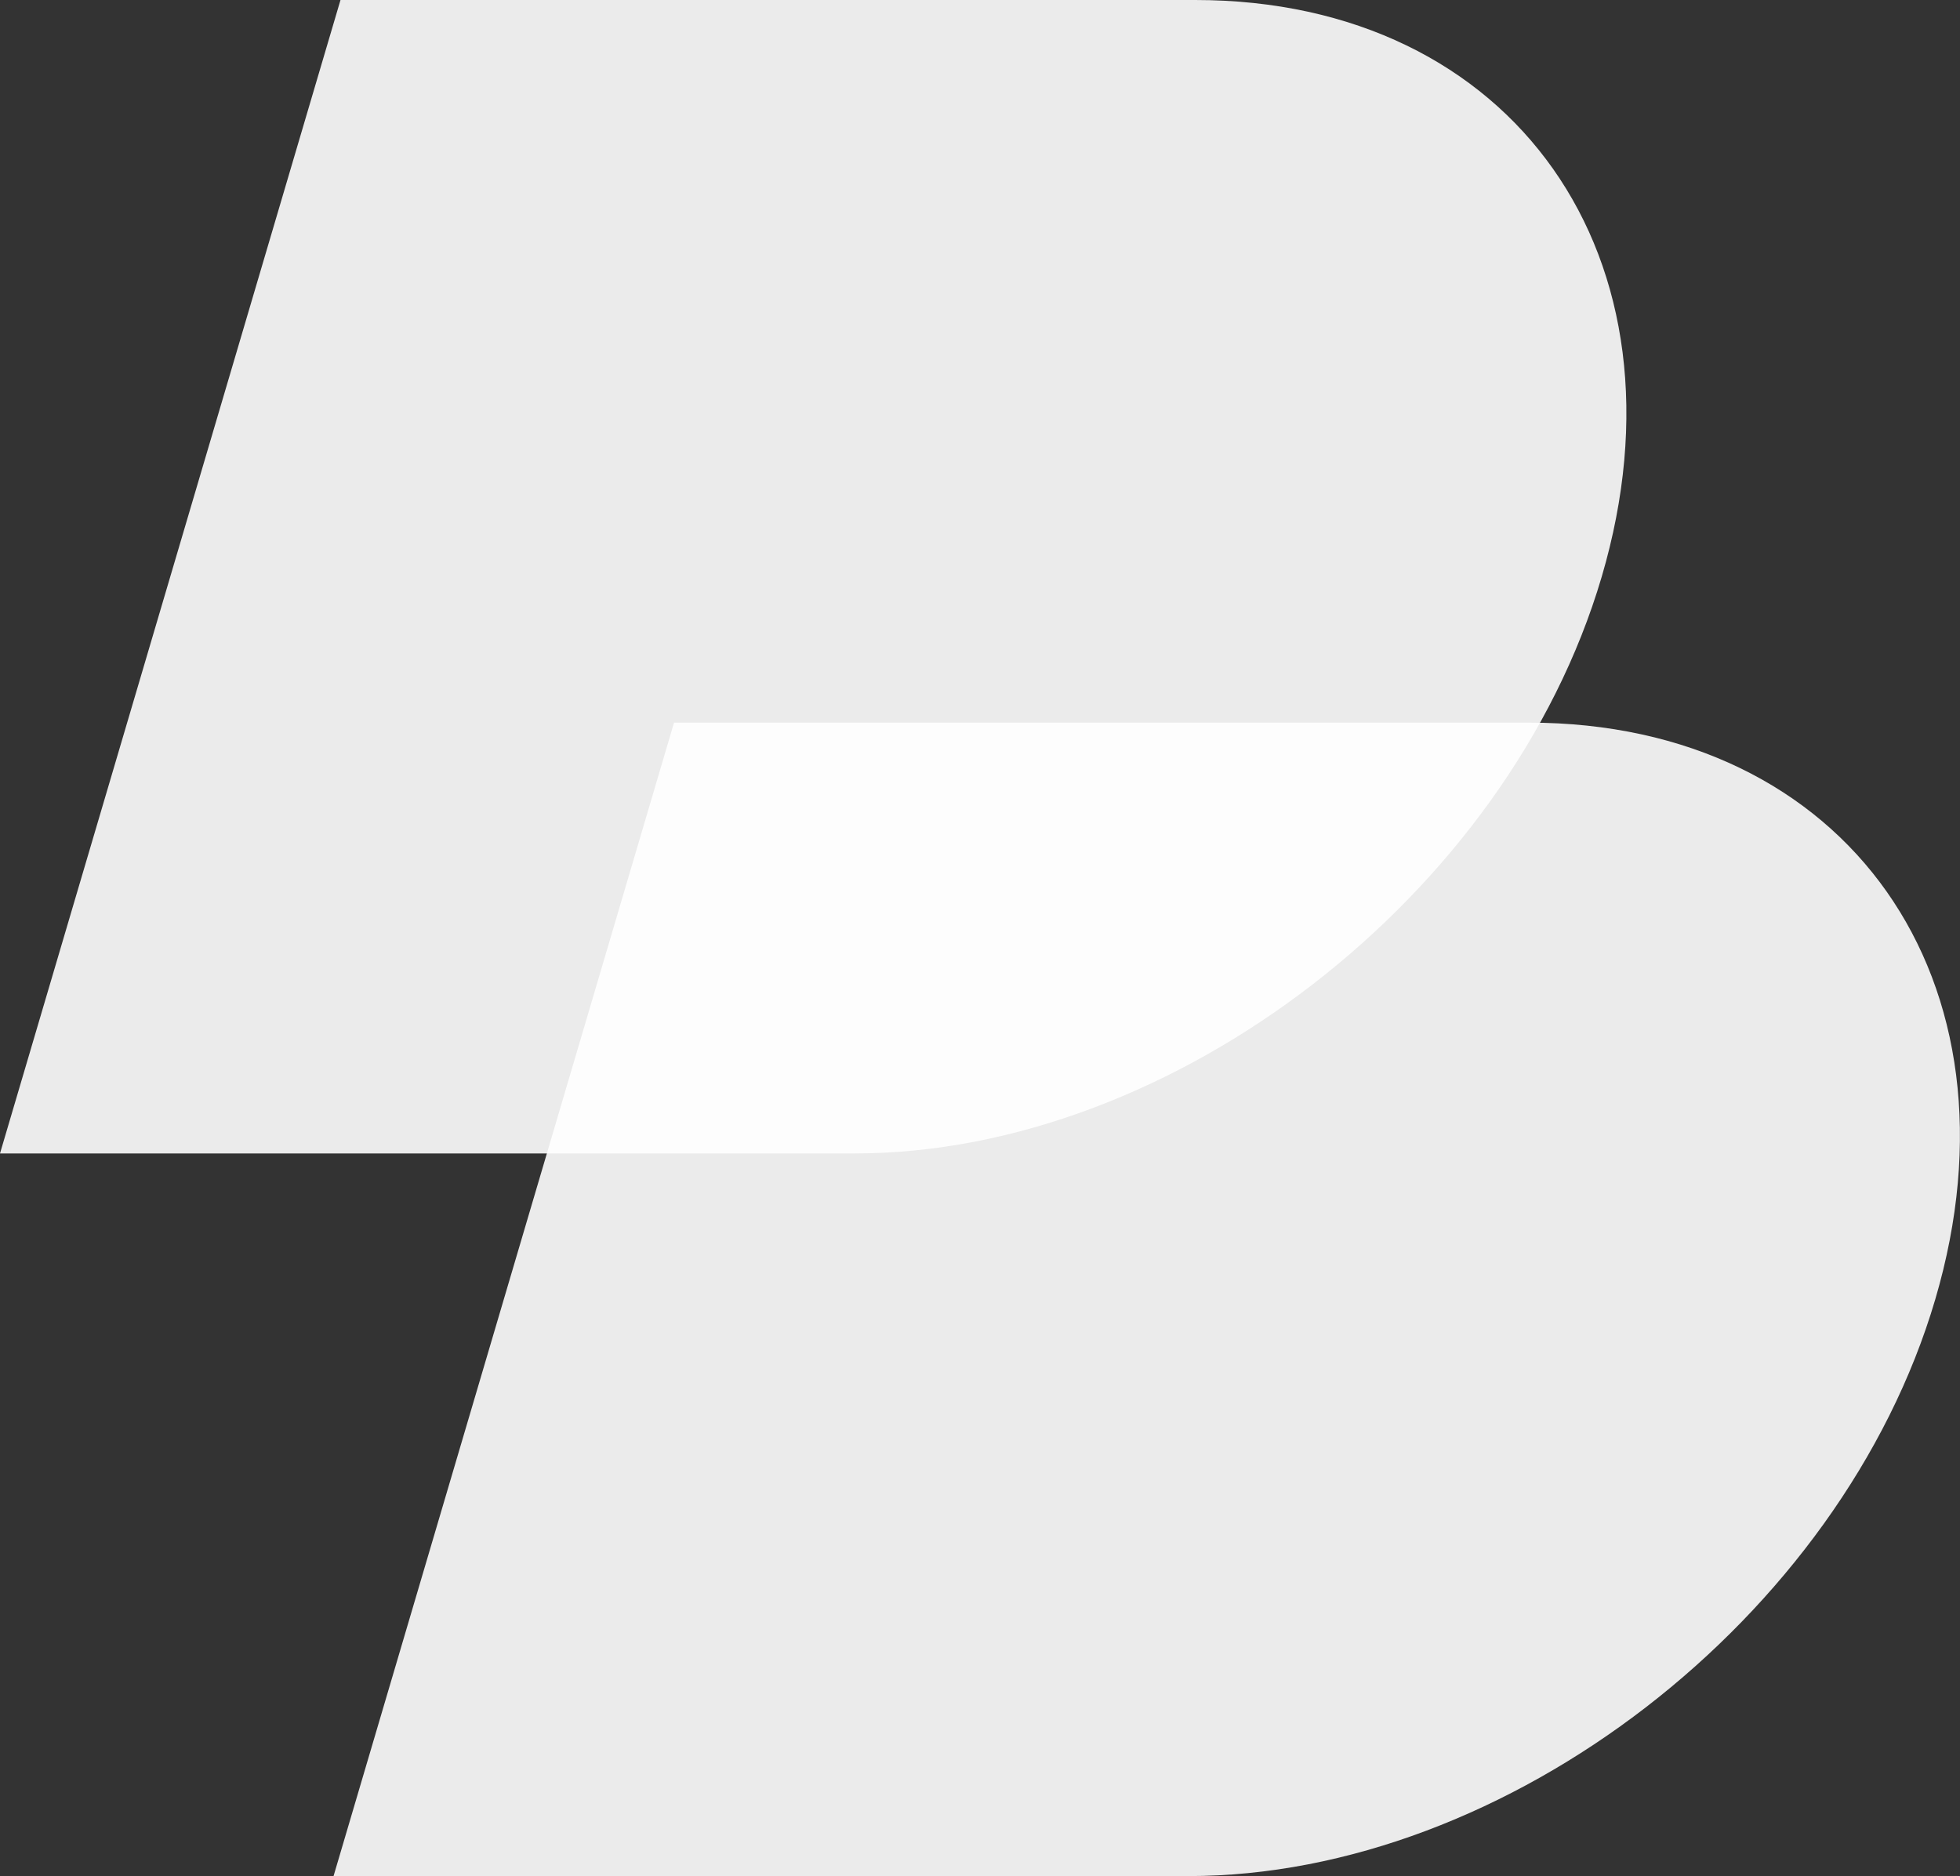
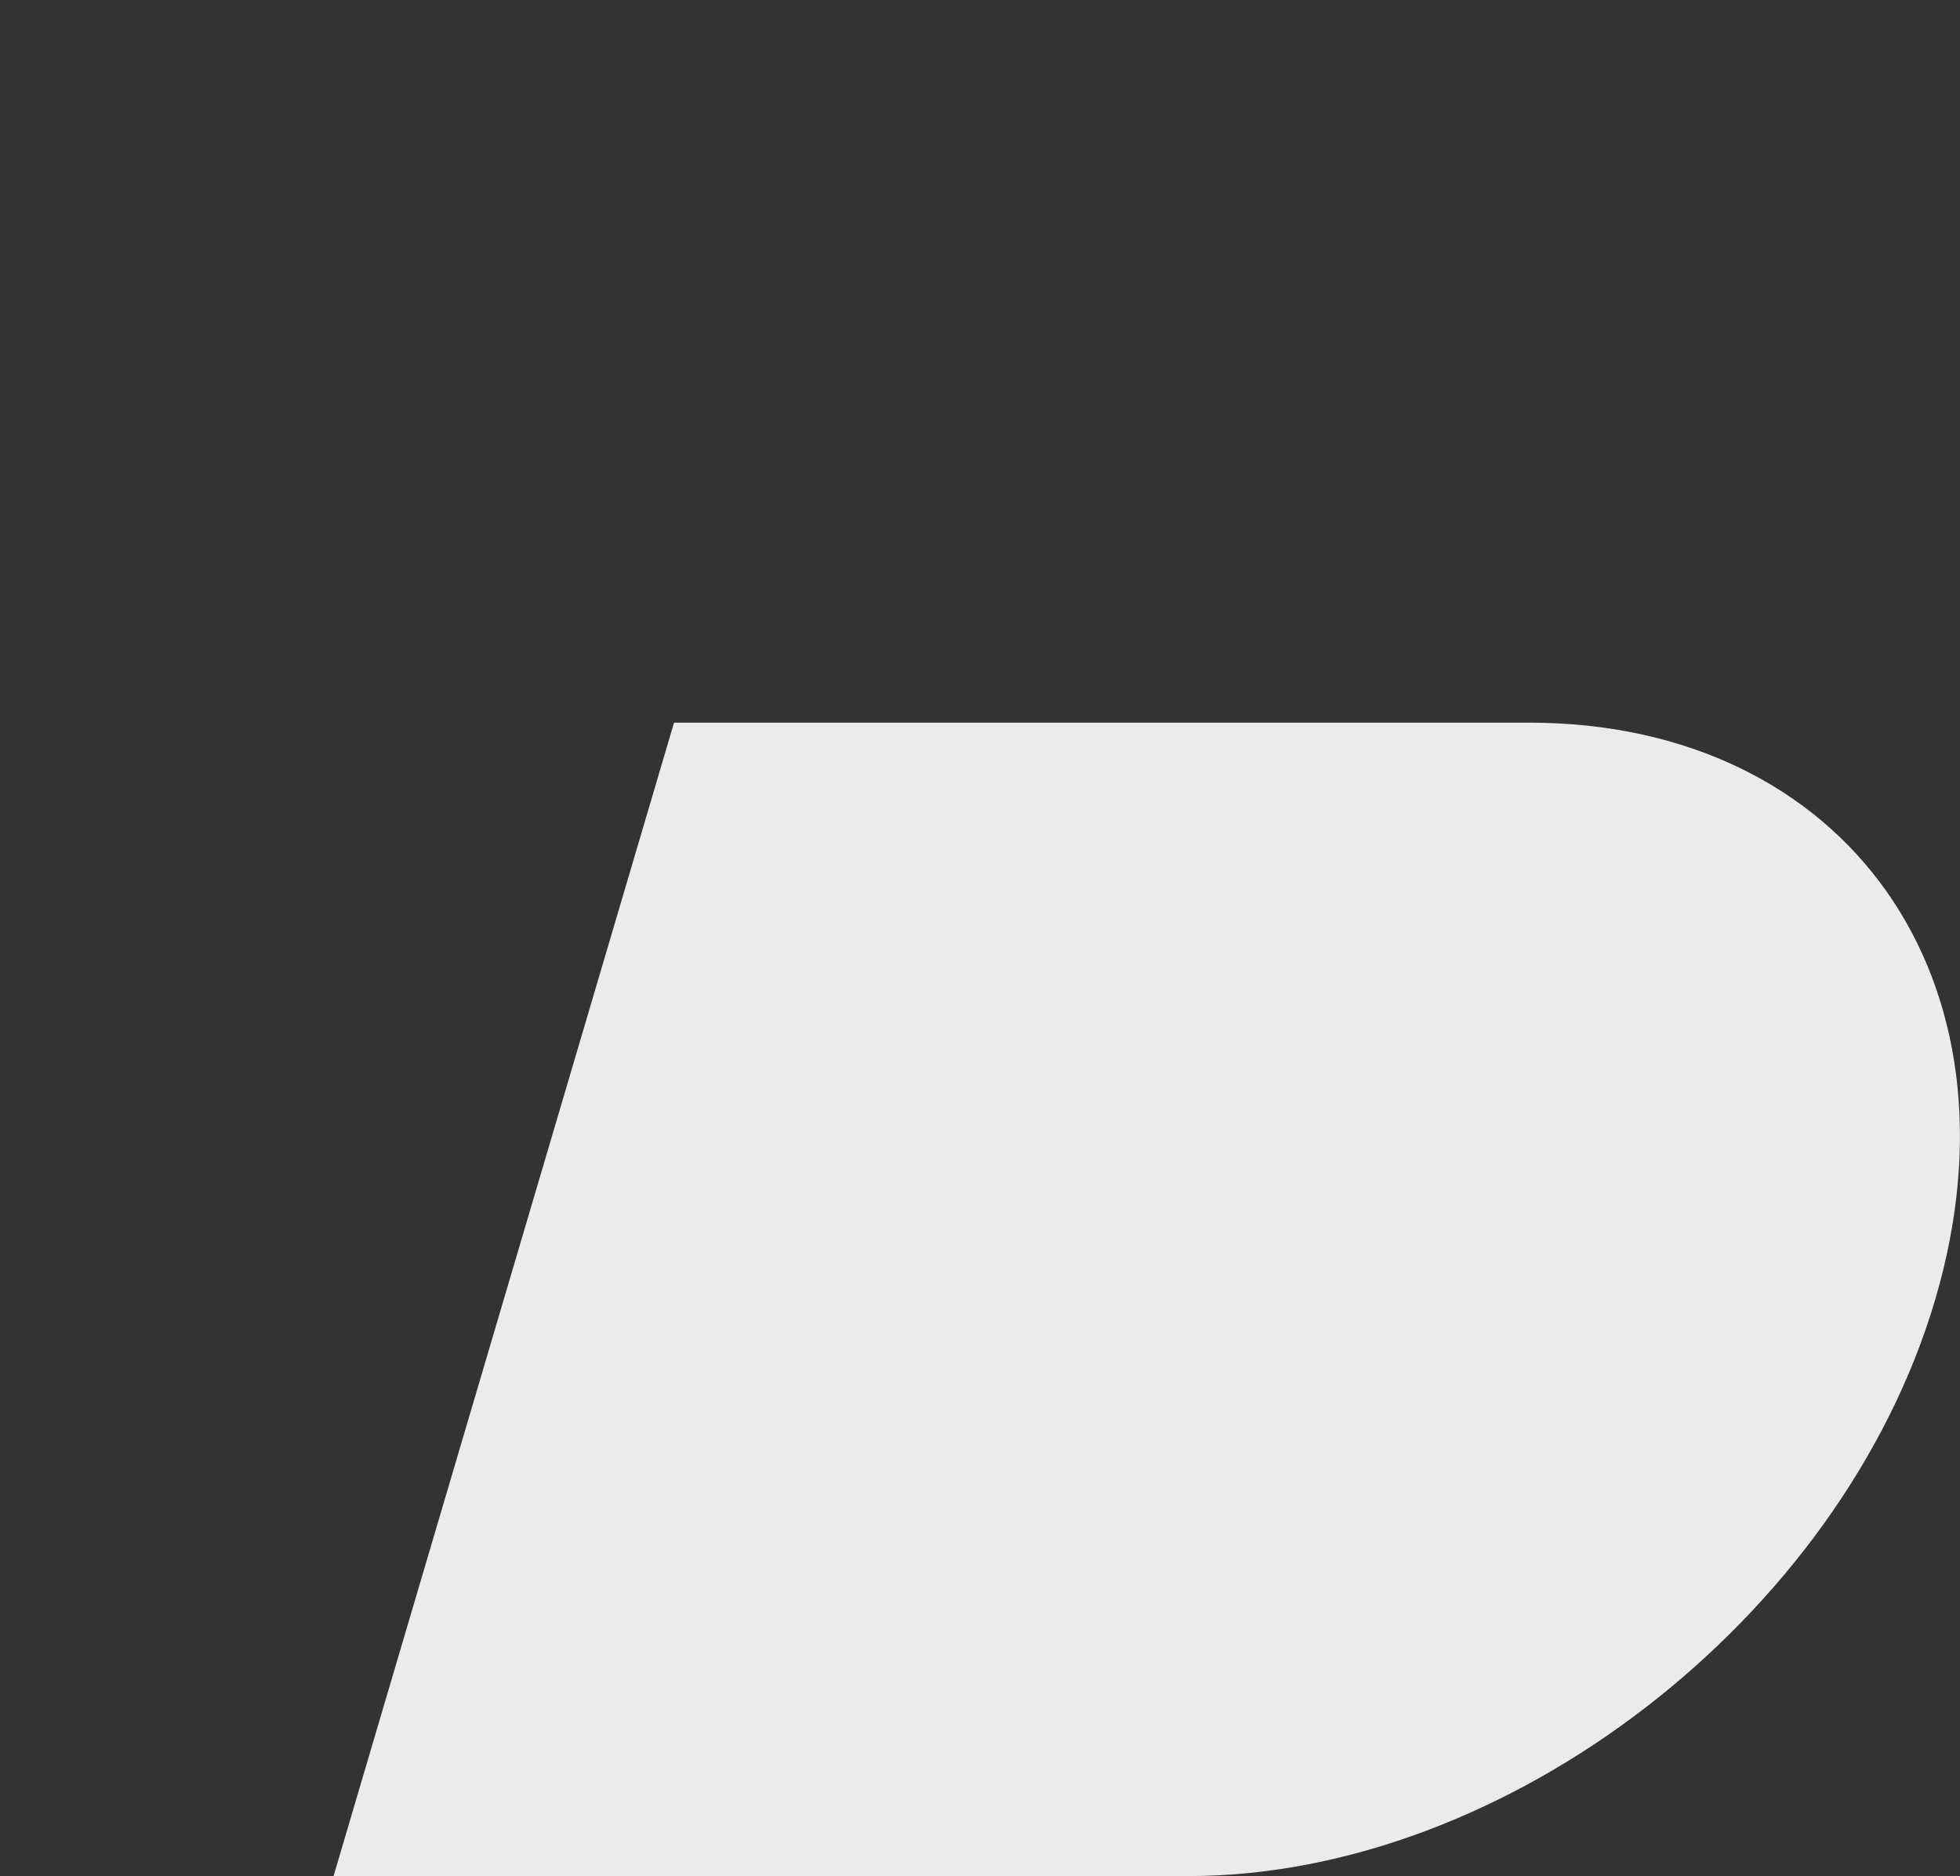
<svg xmlns="http://www.w3.org/2000/svg" viewBox="0 0 282.06 270">
  <rect x="0" y="0" width="282.06" height="270" fill="#333333" stroke="none" />
  <defs>
    <style>.cls-1{fill:#fff;opacity:0.9;}</style>
  </defs>
  <g id="Layer_2" data-name="Layer 2">
    <g id="Layer_1-2" data-name="Layer 1">
      <g id="LOGO">
-         <path class="cls-1" d="M172,0H49L0,166H123c45.84,0,94-37.16,107.5-83S217.84,0,172,0Z" />
        <path class="cls-1" d="M220,104H97L48,270H171c45.84,0,94-37.16,107.5-83S265.84,104,220,104Z" />
      </g>
    </g>
  </g>
</svg>